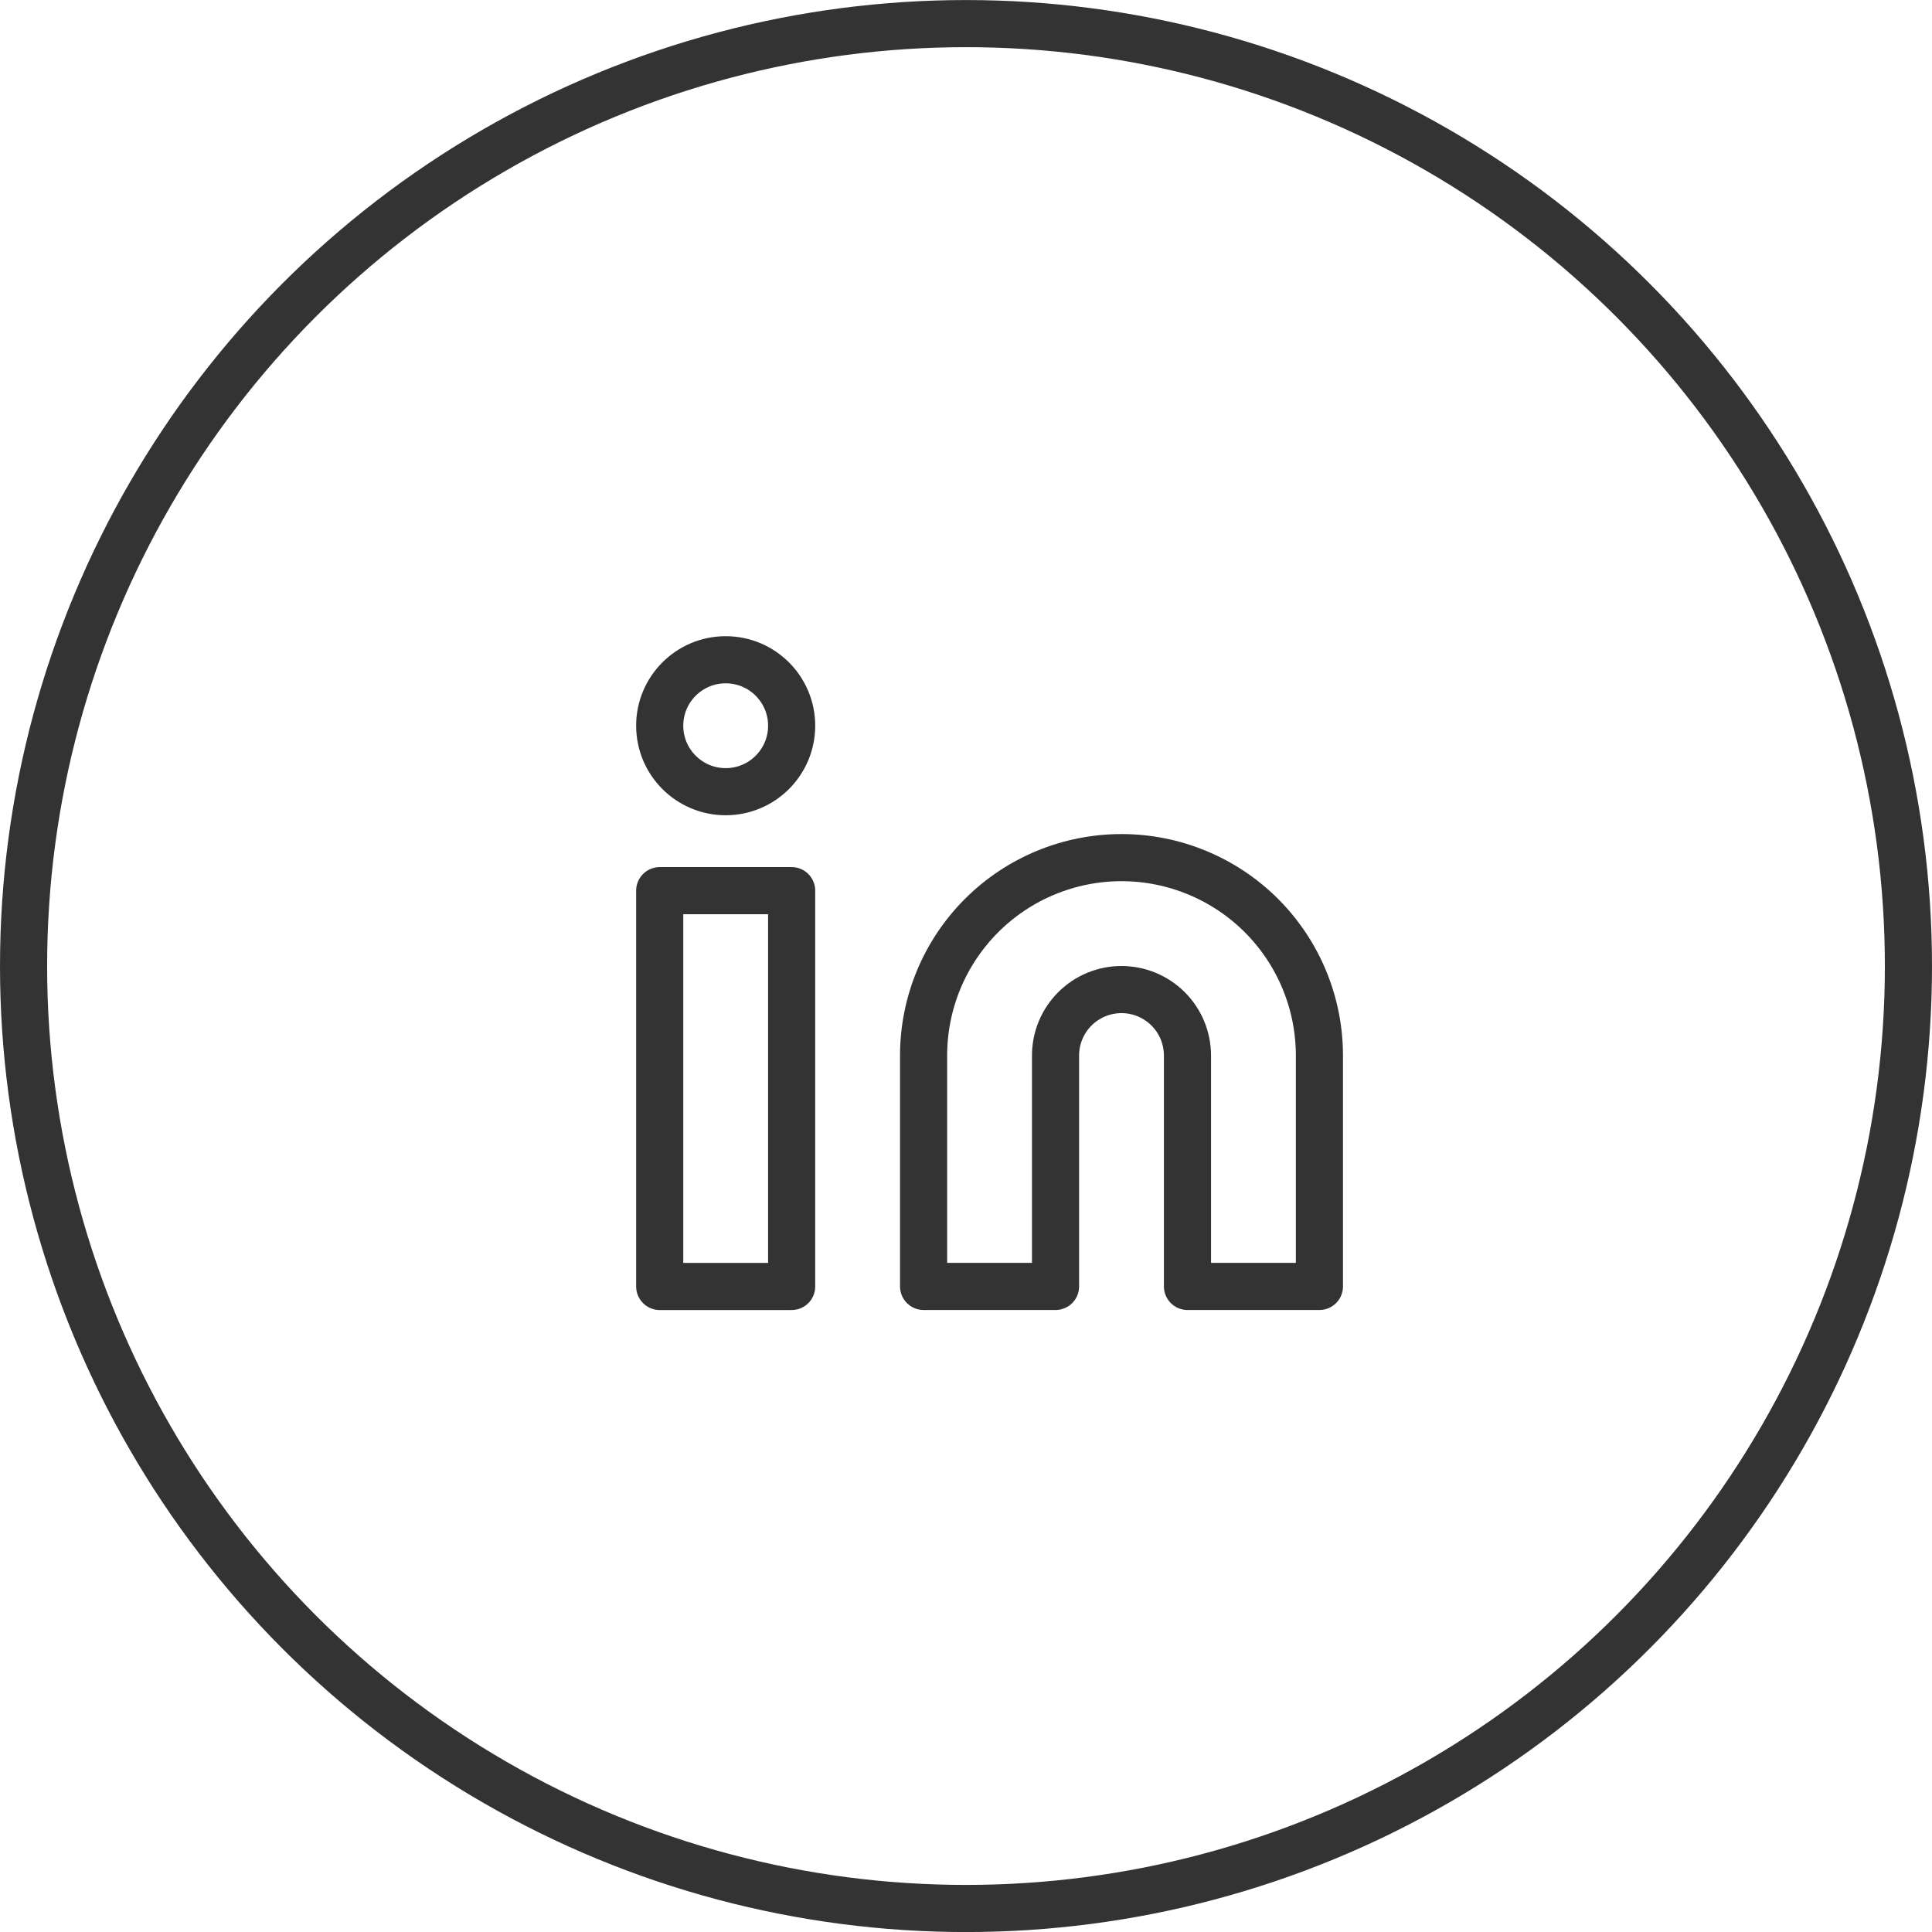
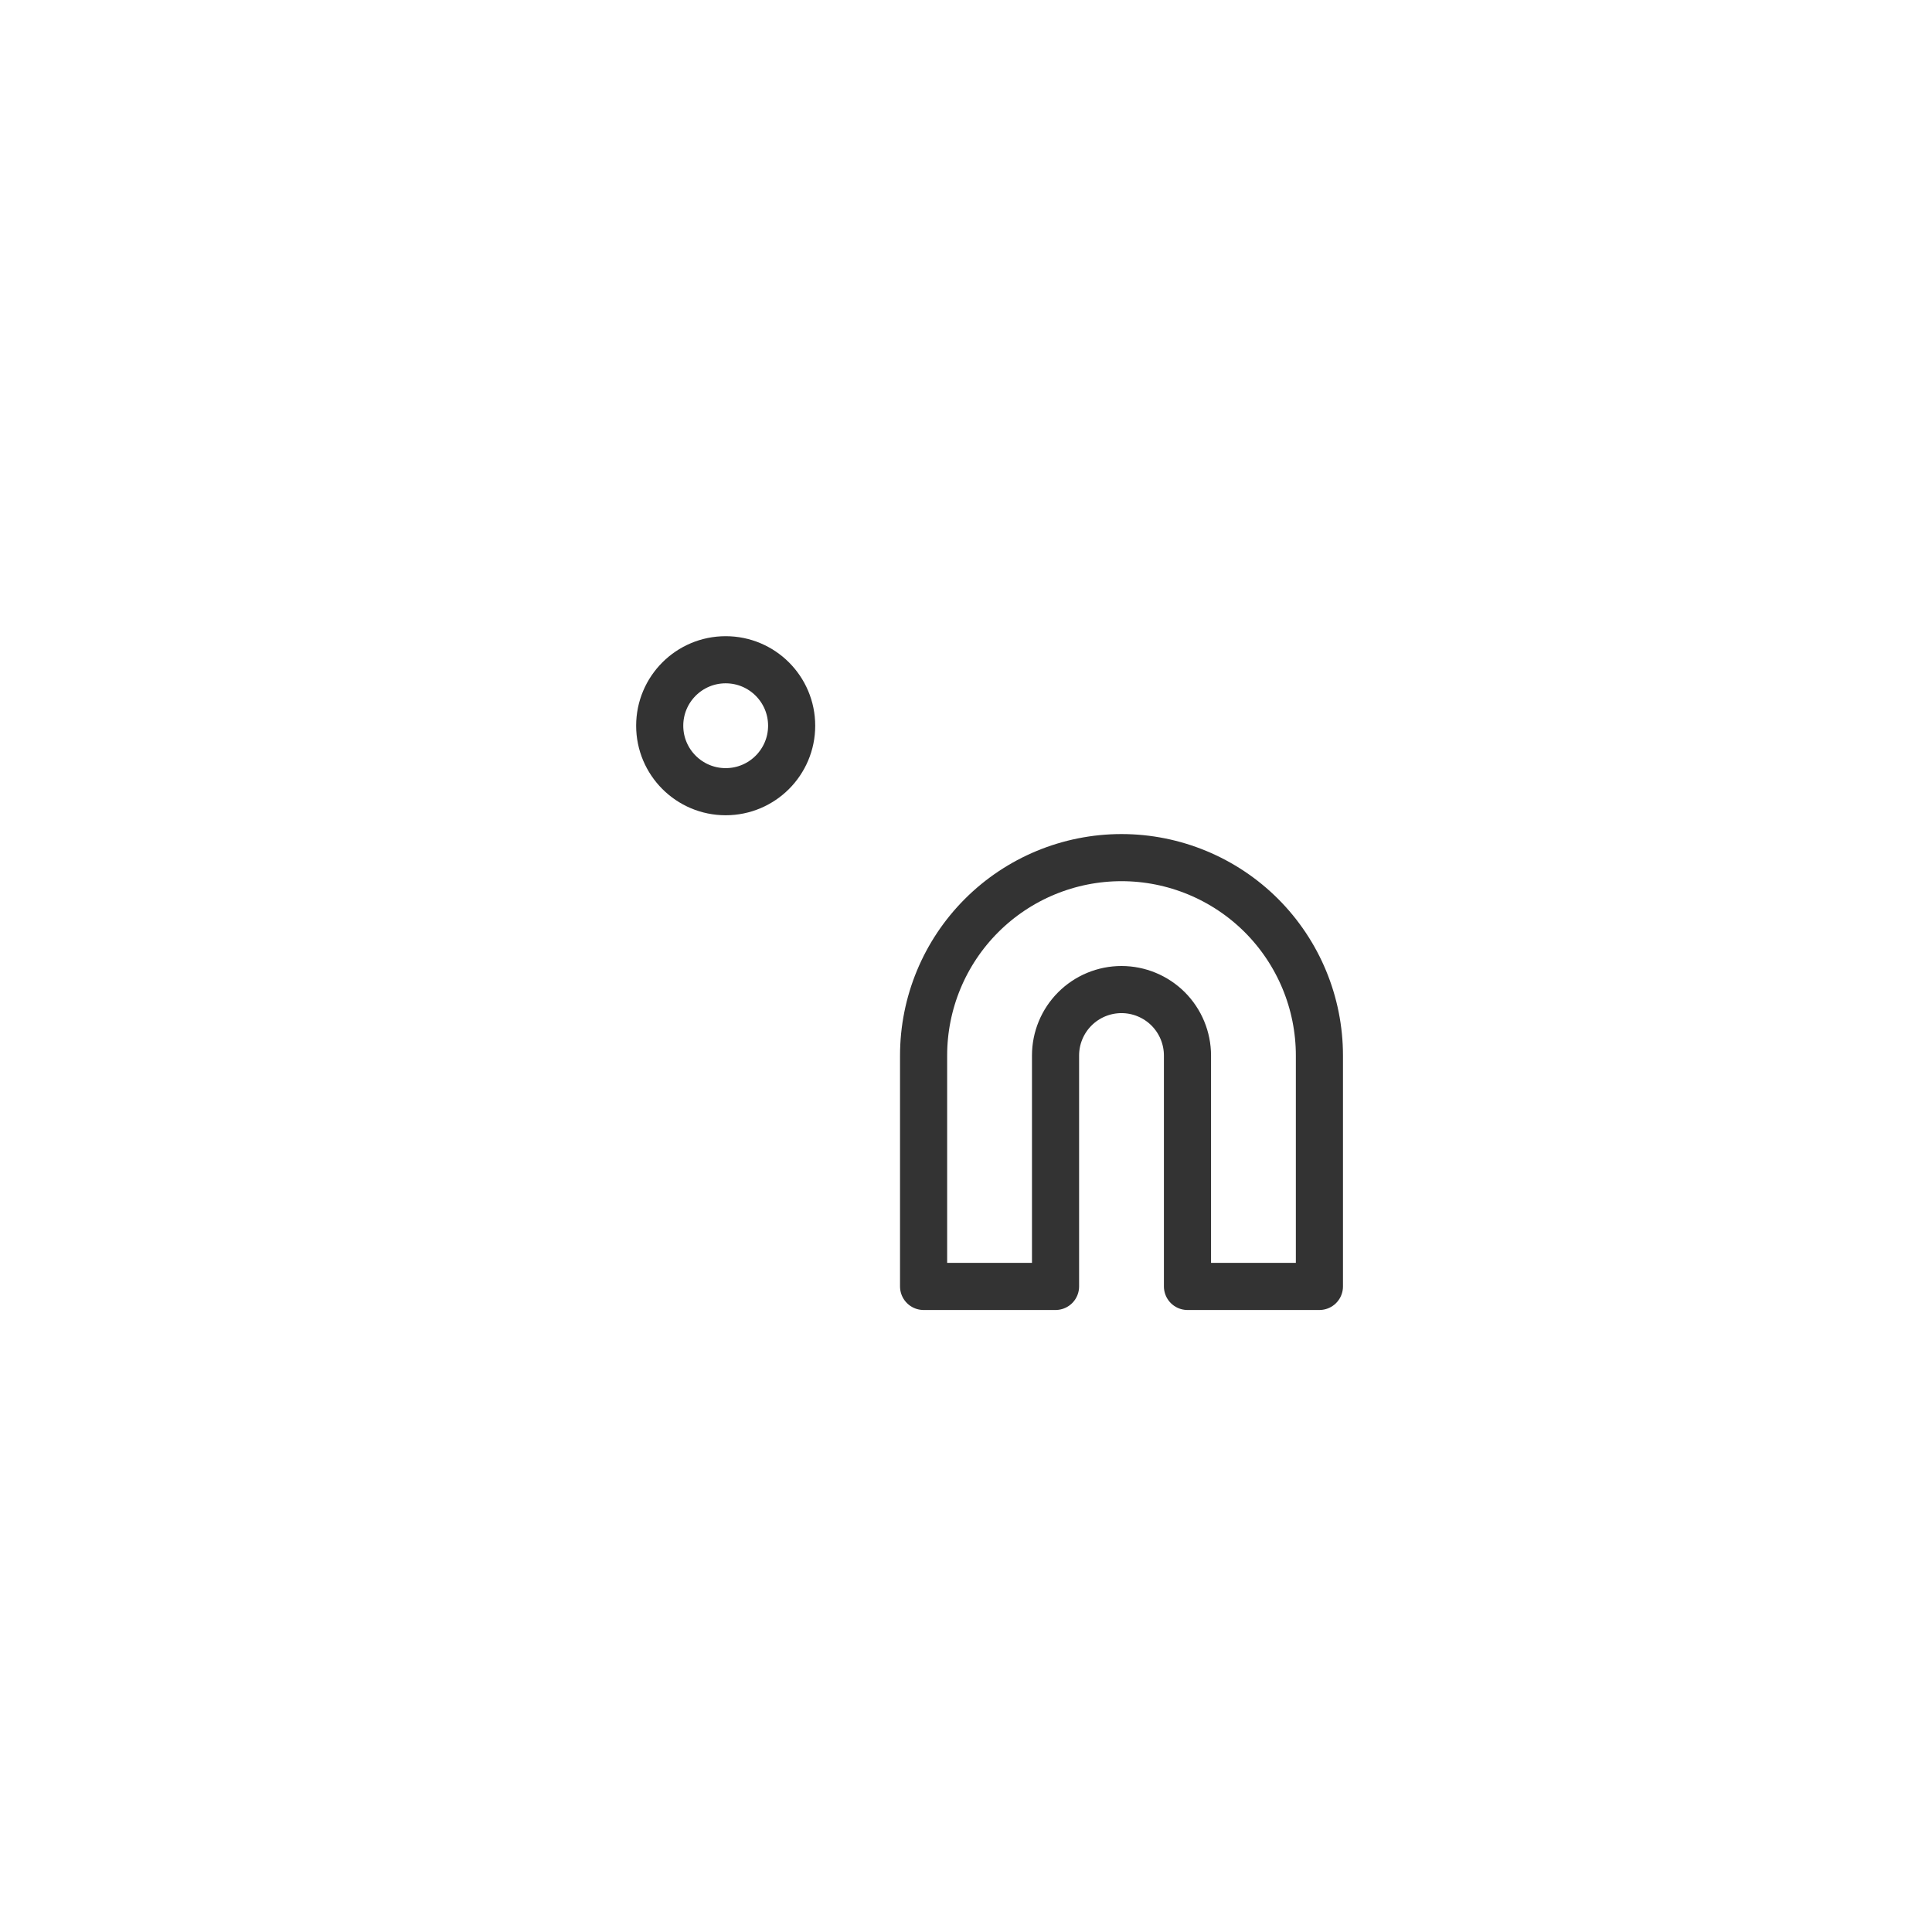
<svg xmlns="http://www.w3.org/2000/svg" width="41" height="41" viewBox="0 0 41 41" fill="none">
-   <circle cx="20.5" cy="20.501" r="20" stroke="#333333" />
  <path d="M23.8 18.2C24.913 18.2 25.982 18.643 26.77 19.43C27.557 20.218 28 21.286 28 22.4V27.3H25.2V22.4C25.2 22.029 25.052 21.673 24.79 21.41C24.527 21.148 24.171 21 23.8 21C23.428 21 23.072 21.148 22.81 21.41C22.547 21.673 22.4 22.029 22.4 22.4V27.3H19.6V22.4C19.6 21.286 20.042 20.218 20.83 19.43C21.617 18.643 22.686 18.2 23.8 18.2V18.2Z" stroke="#333333" stroke-linecap="round" stroke-linejoin="round" />
-   <path d="M16.8 18.901H14V27.301H16.8V18.901Z" stroke="#333333" stroke-linecap="round" stroke-linejoin="round" />
  <path d="M15.4 16.801C16.173 16.801 16.8 16.174 16.8 15.401C16.8 14.627 16.173 14.001 15.4 14.001C14.627 14.001 14 14.627 14 15.401C14 16.174 14.627 16.801 15.4 16.801Z" stroke="#333333" stroke-linecap="round" stroke-linejoin="round" />
</svg>